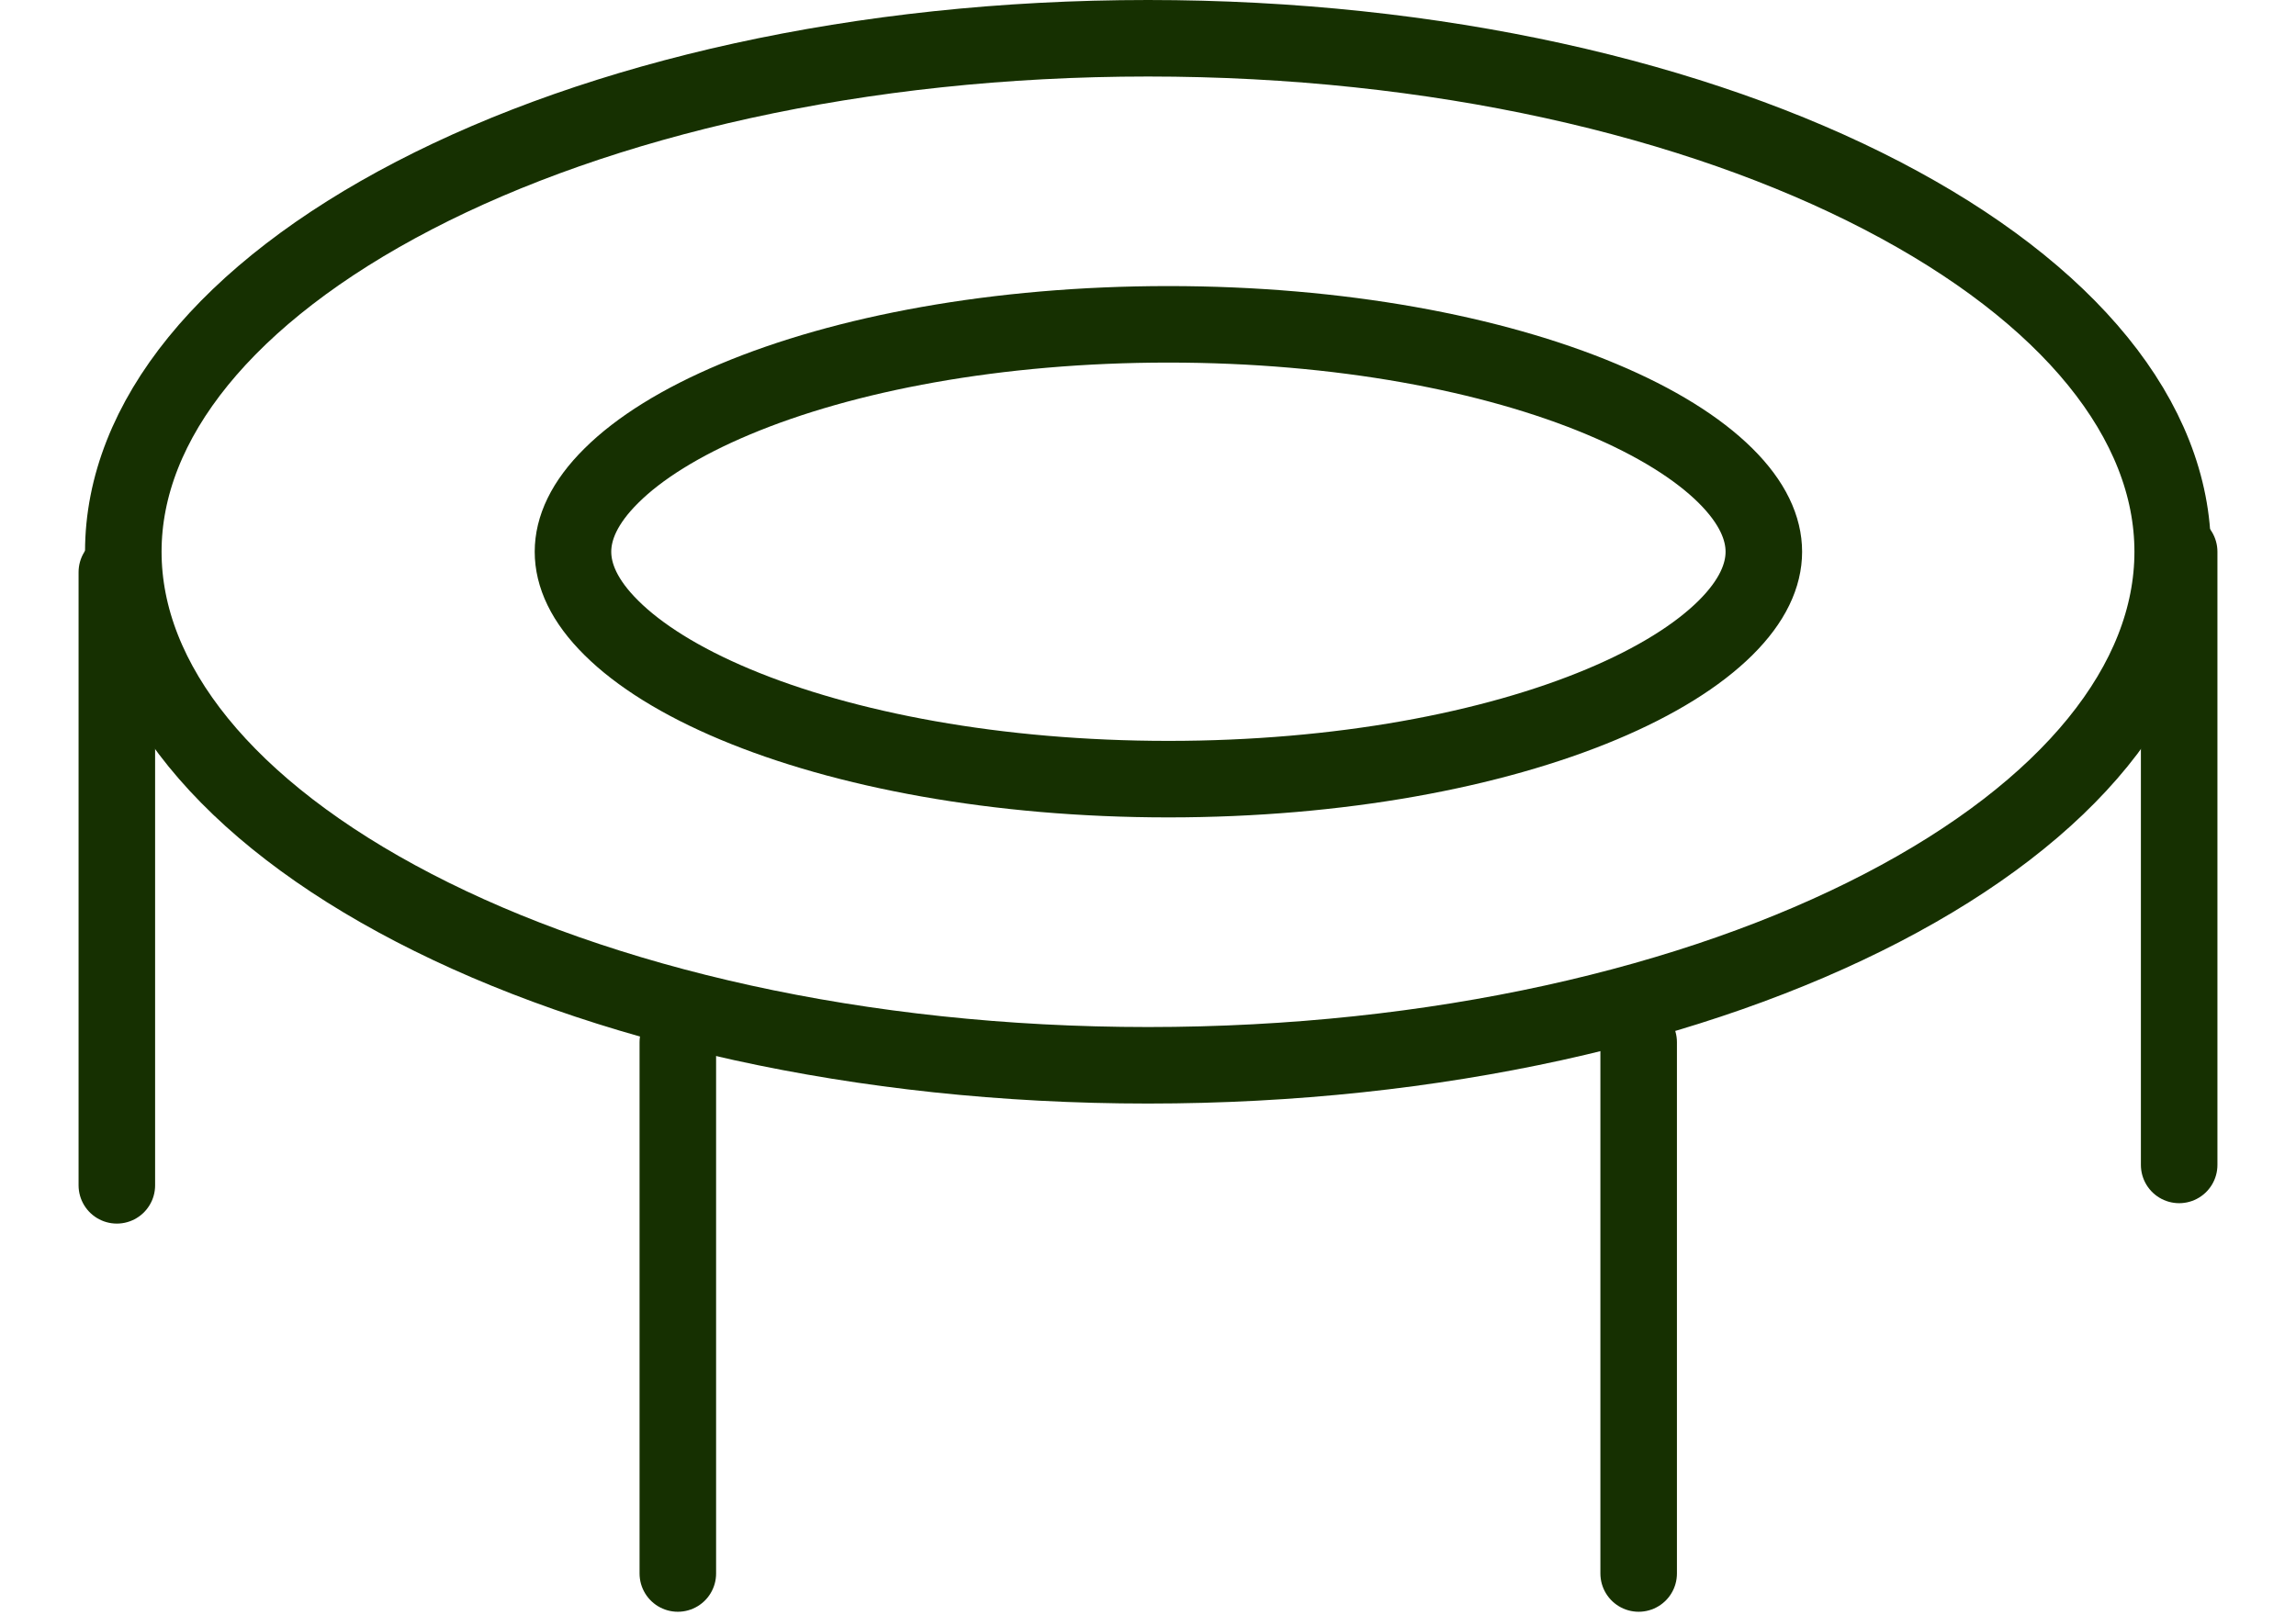
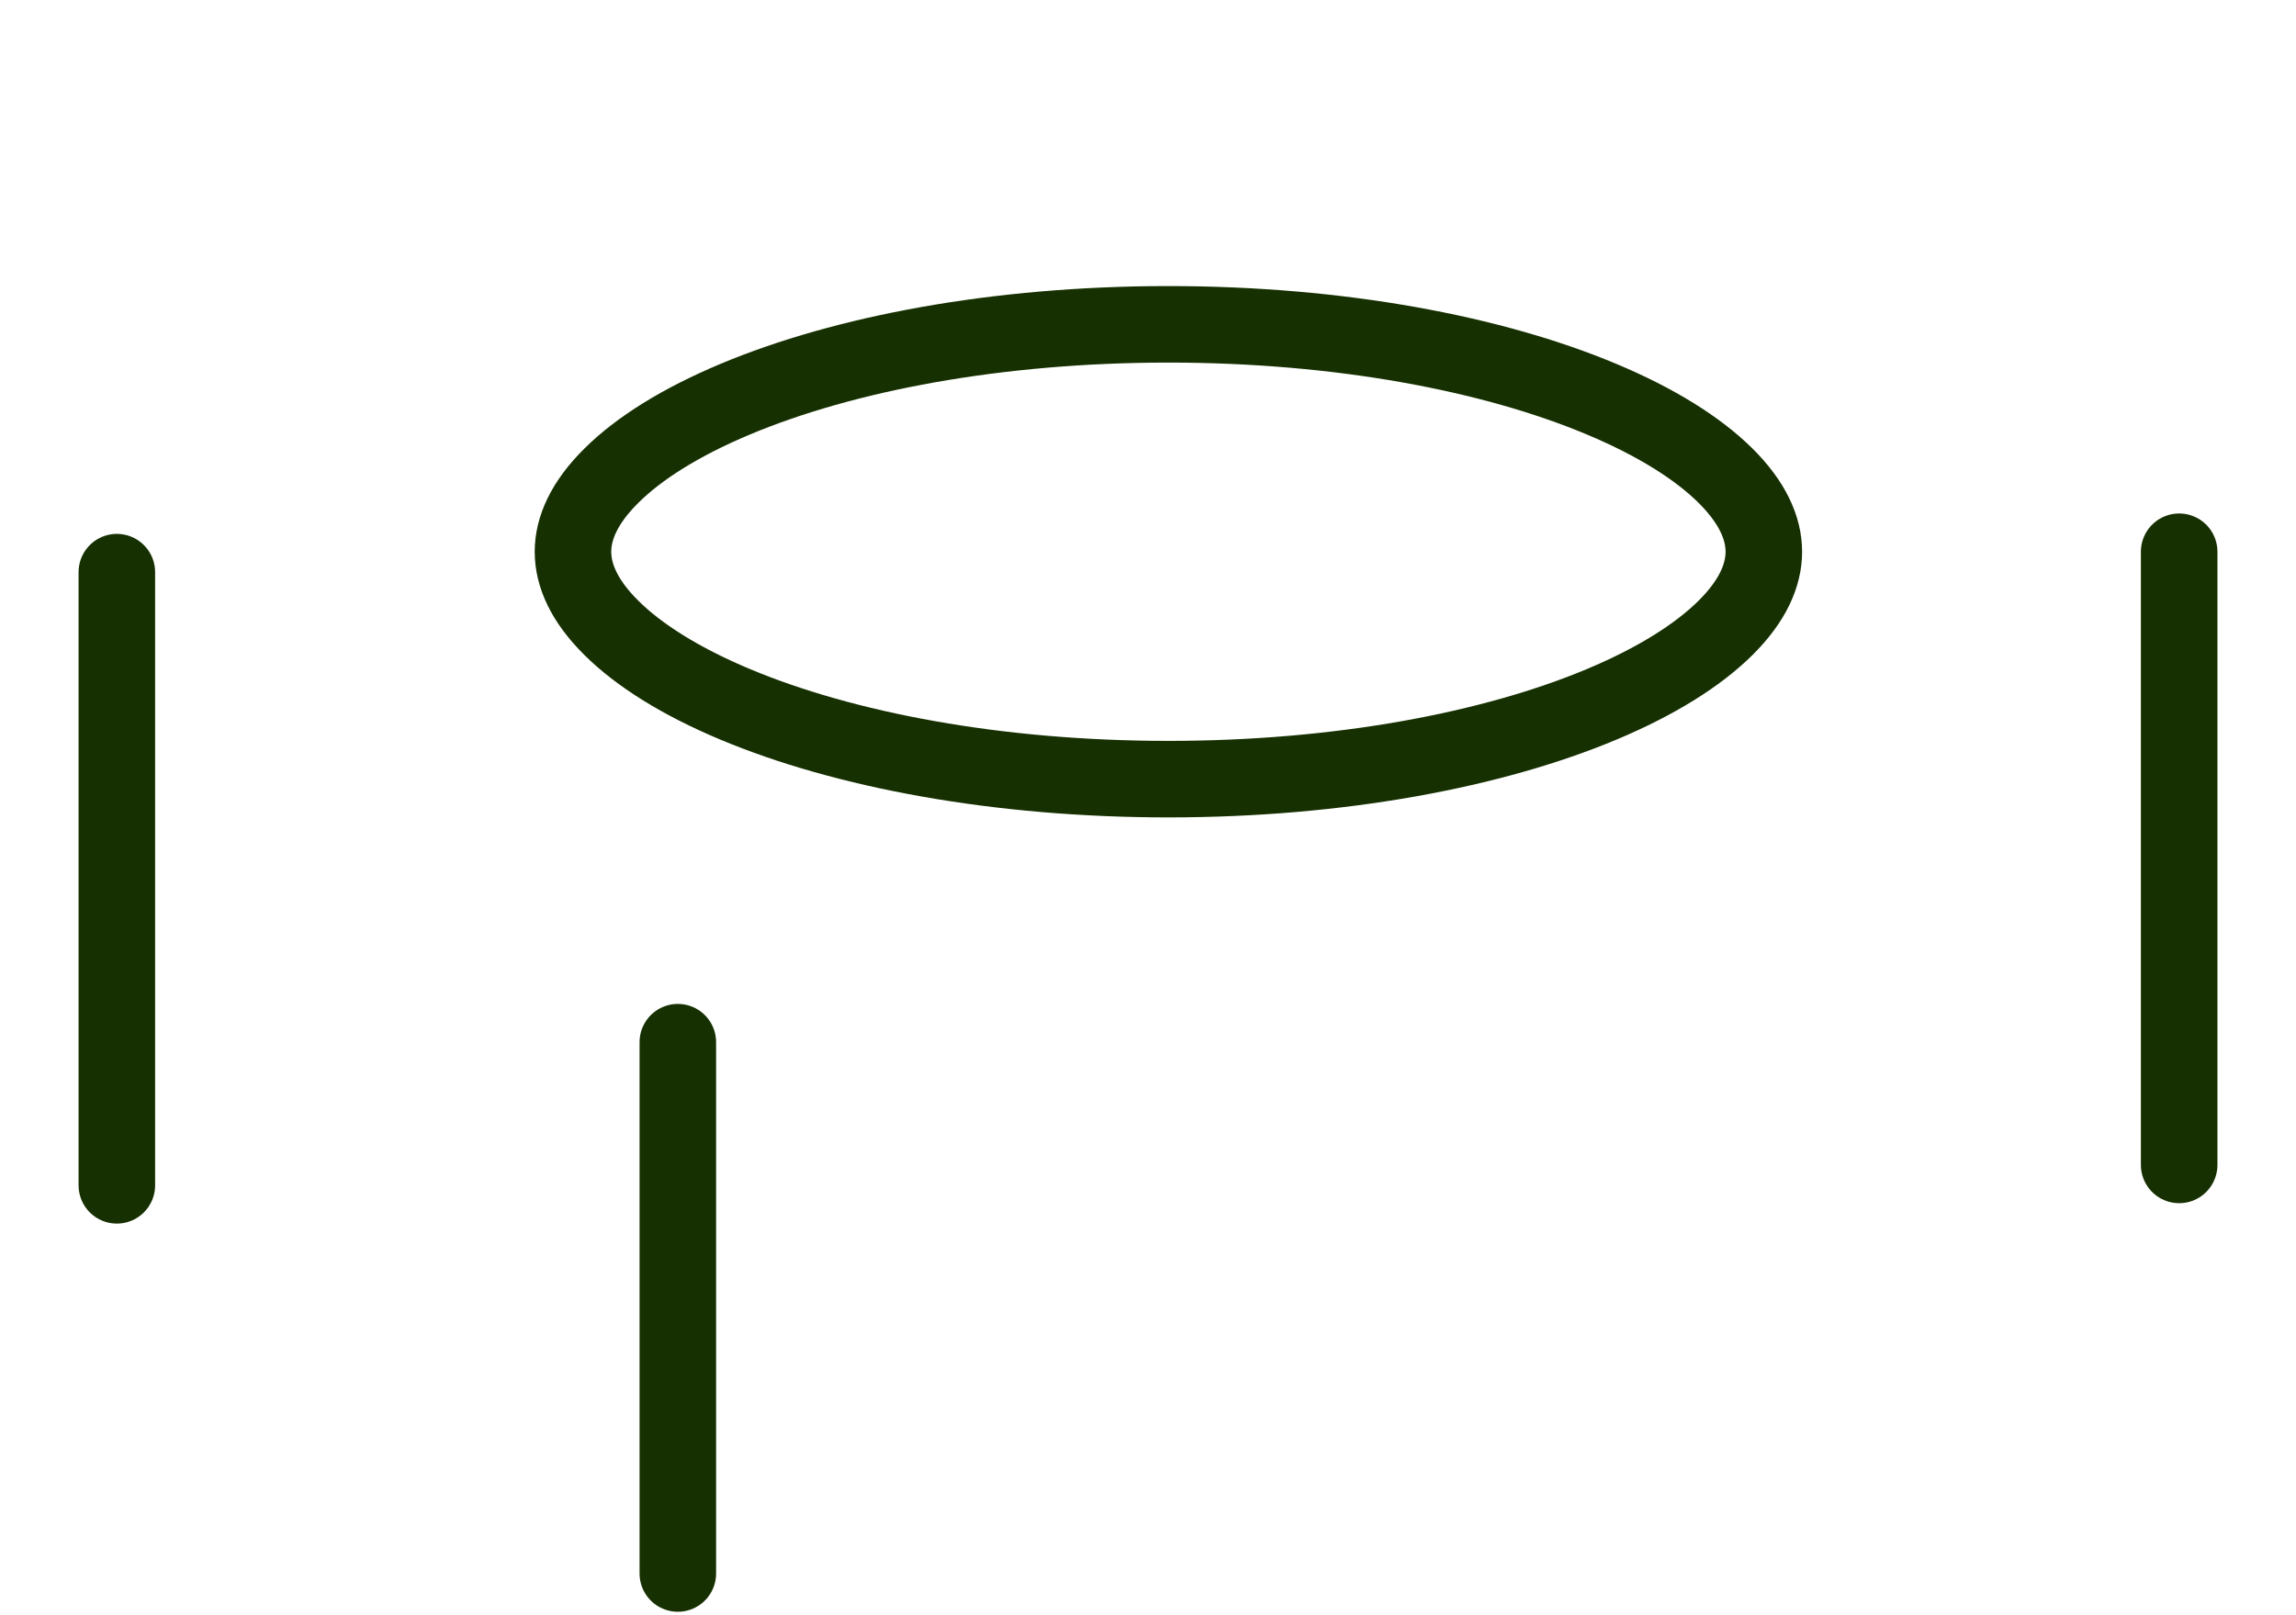
<svg xmlns="http://www.w3.org/2000/svg" width="27" height="19" viewBox="0 0 27 19" fill="none">
  <path d="M20.742 6.49C20.742 6.766 20.611 7.069 20.29 7.387C19.967 7.707 19.477 8.016 18.835 8.285C17.554 8.822 15.753 9.165 13.74 9.165C11.727 9.165 9.926 8.822 8.645 8.285C8.003 8.016 7.513 7.707 7.191 7.387C6.869 7.069 6.738 6.766 6.738 6.49C6.738 6.215 6.869 5.912 7.191 5.594C7.513 5.274 8.003 4.965 8.645 4.696C9.926 4.158 11.727 3.815 13.74 3.815C15.753 3.815 17.554 4.158 18.835 4.696C19.477 4.965 19.967 5.274 20.29 5.594C20.611 5.912 20.742 6.215 20.742 6.49Z" stroke="#163001" stroke-width="0.9" />
-   <path d="M25.55 6.49C25.55 8.029 24.34 9.534 22.131 10.68C19.946 11.815 16.895 12.531 13.5 12.531C10.105 12.531 7.054 11.815 4.869 10.68C2.66 9.534 1.45 8.029 1.45 6.49C1.45 4.951 2.66 3.447 4.869 2.3C7.054 1.165 10.105 0.45 13.5 0.45C16.895 0.45 19.946 1.165 22.131 2.3C24.34 3.447 25.55 4.951 25.55 6.49Z" stroke="#163001" stroke-width="0.9" />
  <path d="M1.374 6.73V13.943" stroke="#163001" stroke-width="0.9" stroke-linecap="round" />
  <path d="M25.626 6.49V13.703" stroke="#163001" stroke-width="0.9" stroke-linecap="round" />
  <path d="M7.971 12.259V18.509" stroke="#163001" stroke-width="0.9" stroke-linecap="round" />
-   <path d="M19.27 12.259V18.509" stroke="#163001" stroke-width="0.9" stroke-linecap="round" />
</svg>